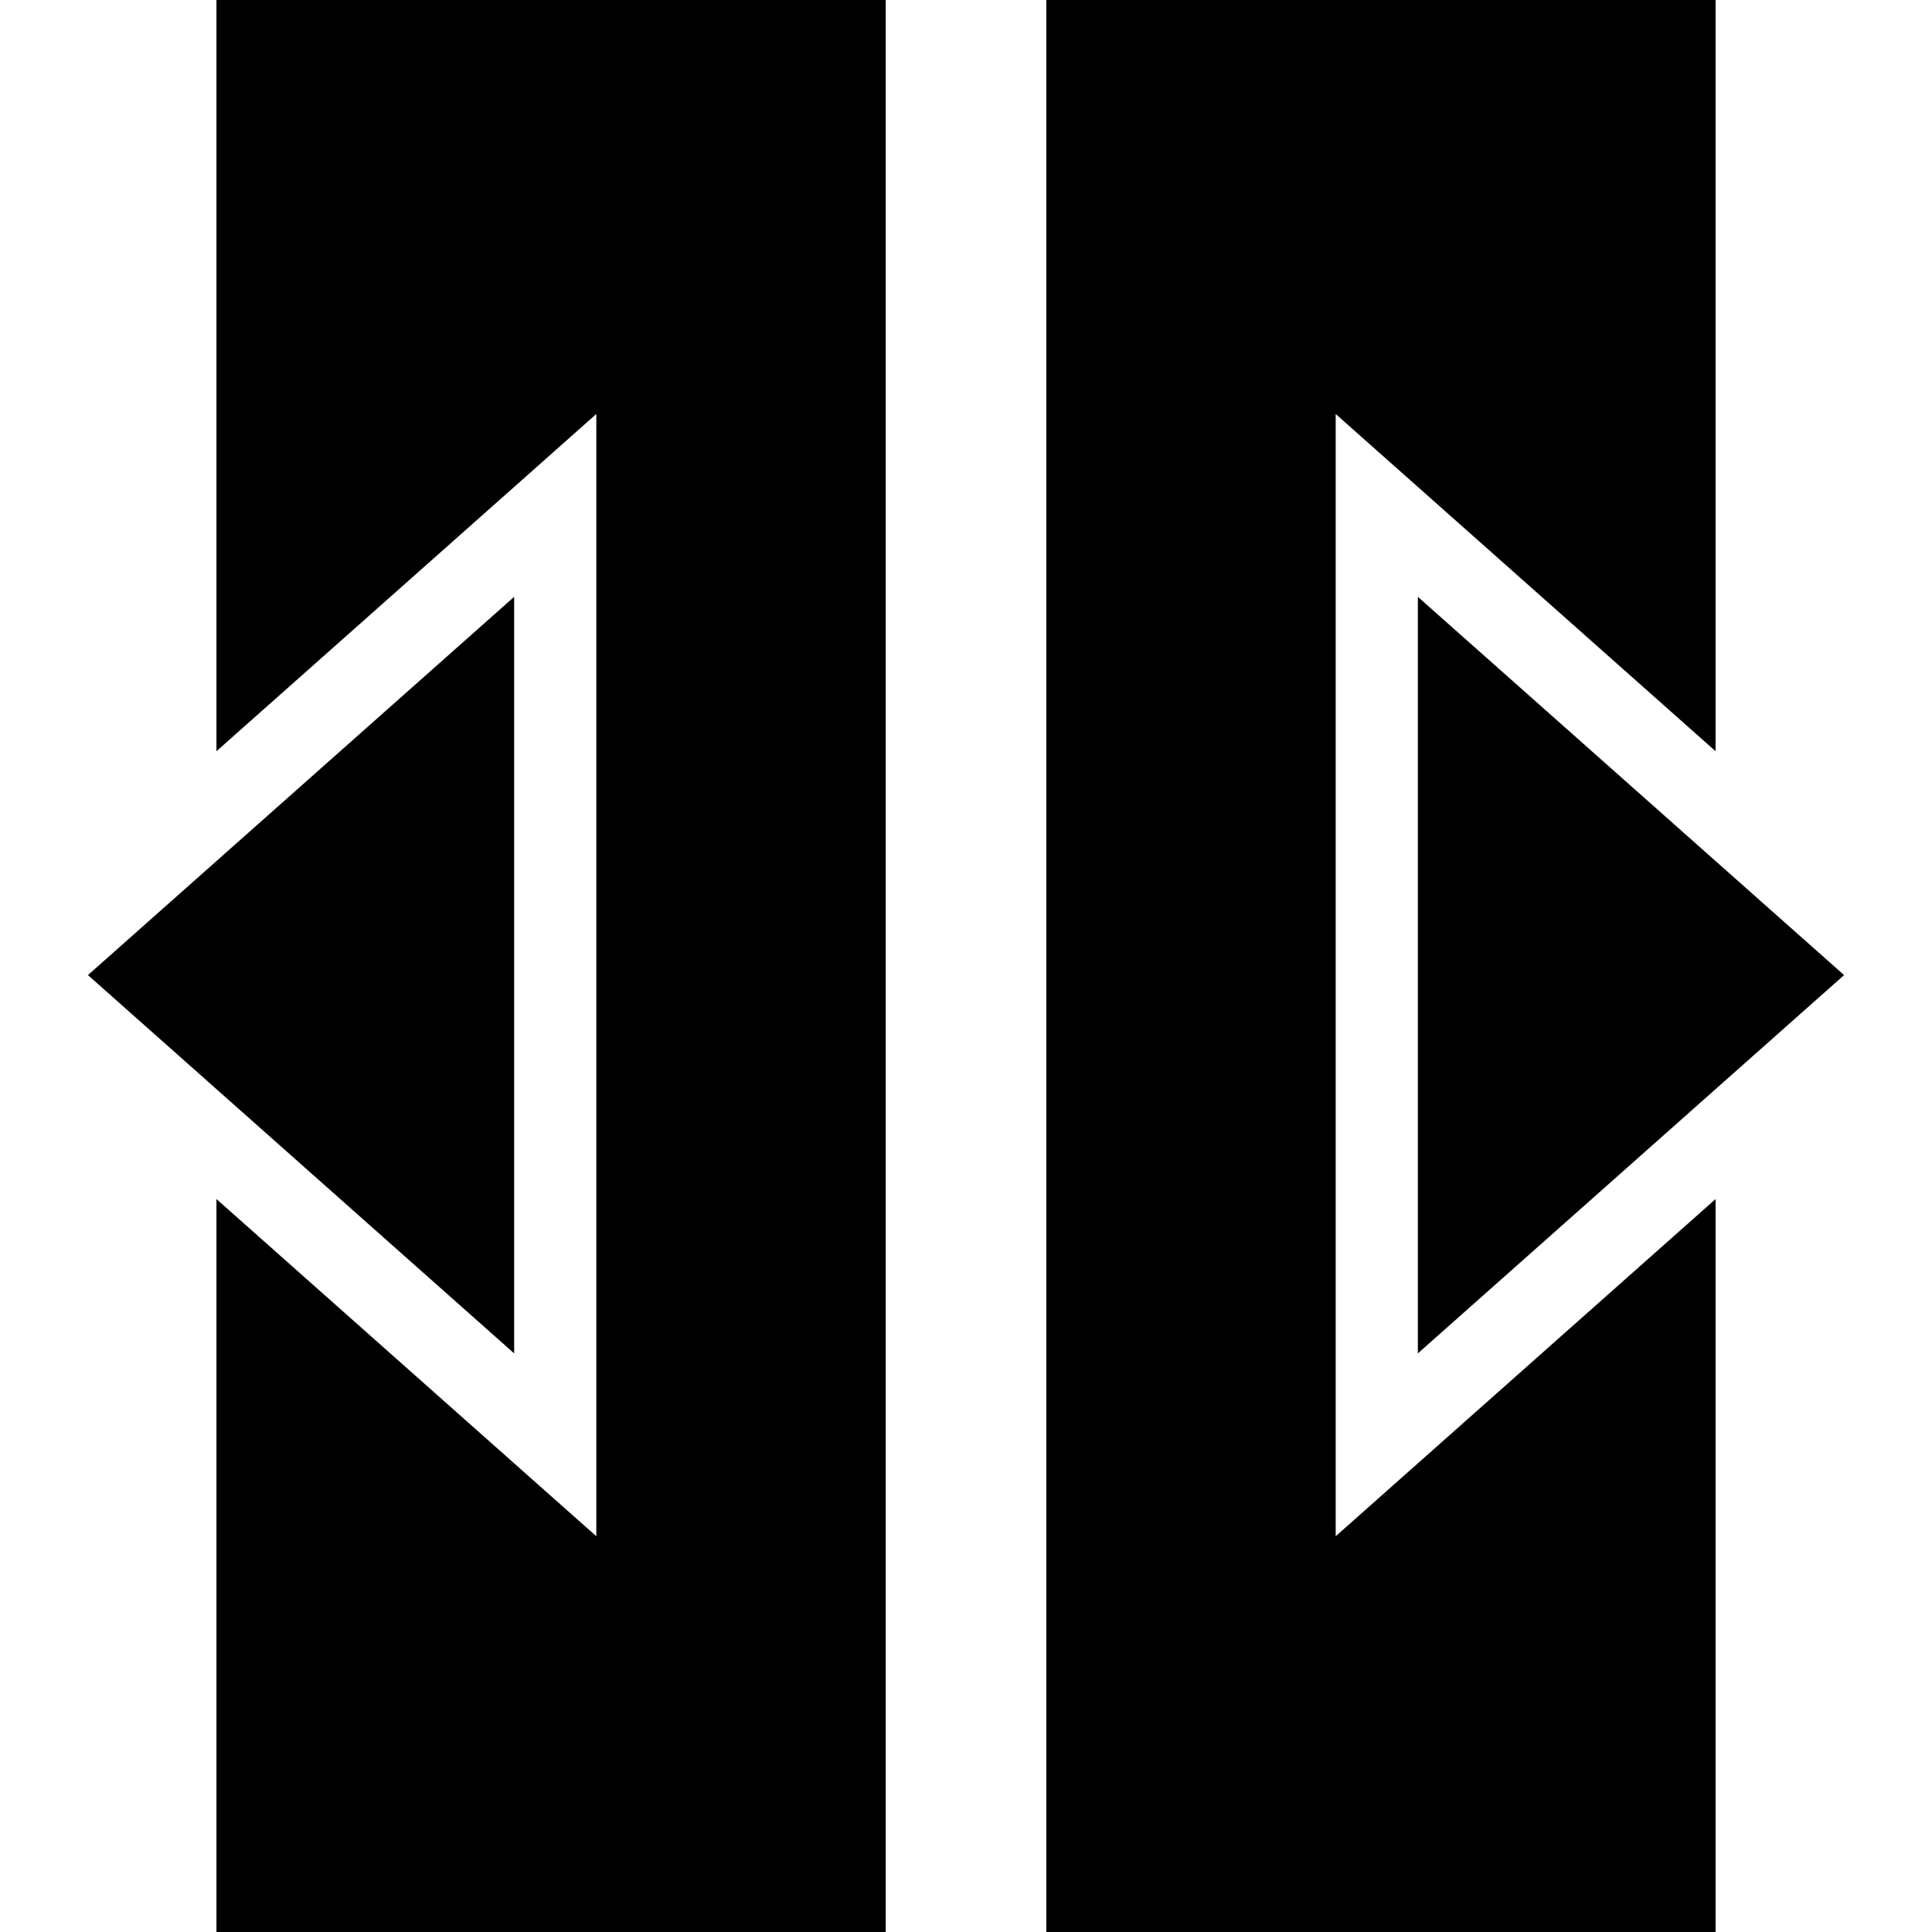
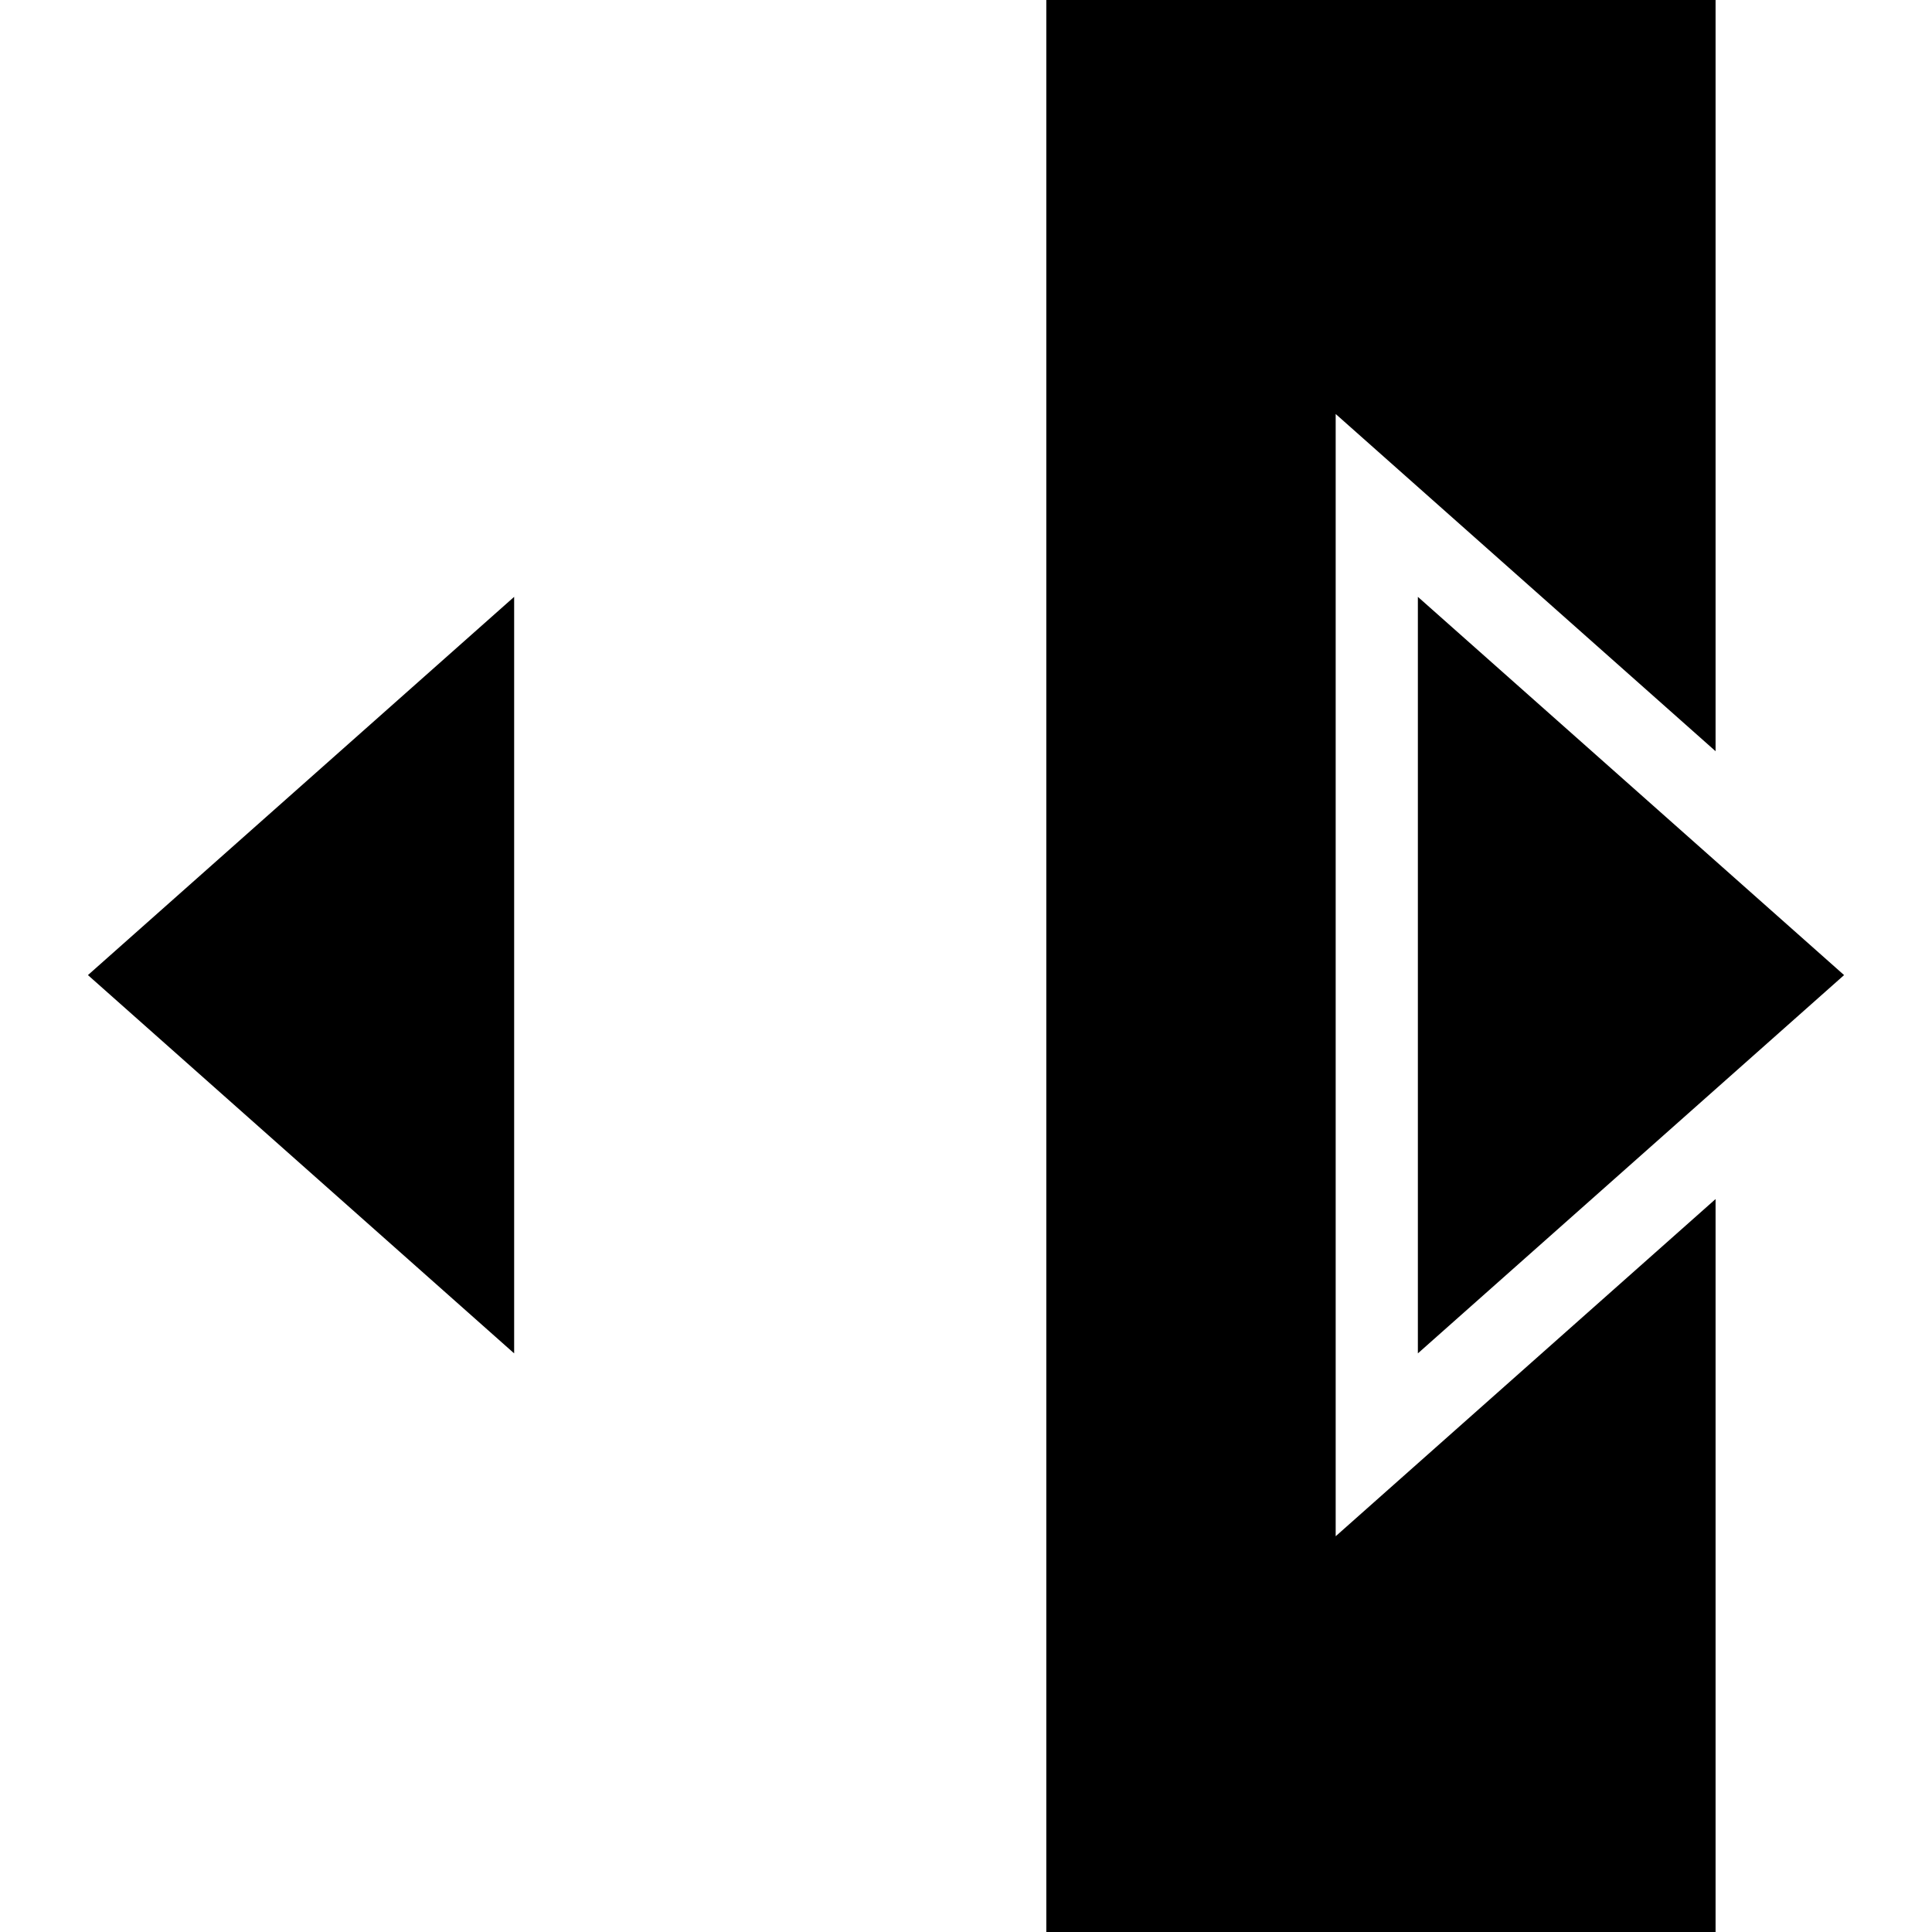
<svg xmlns="http://www.w3.org/2000/svg" fill="#000000" version="1.1" id="Capa_1" width="800px" height="800px" viewBox="0 0 93.931 93.932" xml:space="preserve">
  <g>
    <g>
      <polygon points="83.409,36.523 83.409,0 50.871,0 50.871,93.932 83.409,93.932 83.409,58.297 64.939,74.691 64.939,20.128   " />
      <polygon points="68.935,65.8 89.657,47.408 68.935,29.018   " />
-       <polygon points="10.523,0 10.523,36.523 22.344,26.031 28.992,20.128 28.992,74.691 10.523,58.297 10.523,93.932 43.061,93.932     43.061,0   " />
      <polygon points="24.997,29.018 4.275,47.408 24.997,65.8   " />
    </g>
  </g>
</svg>